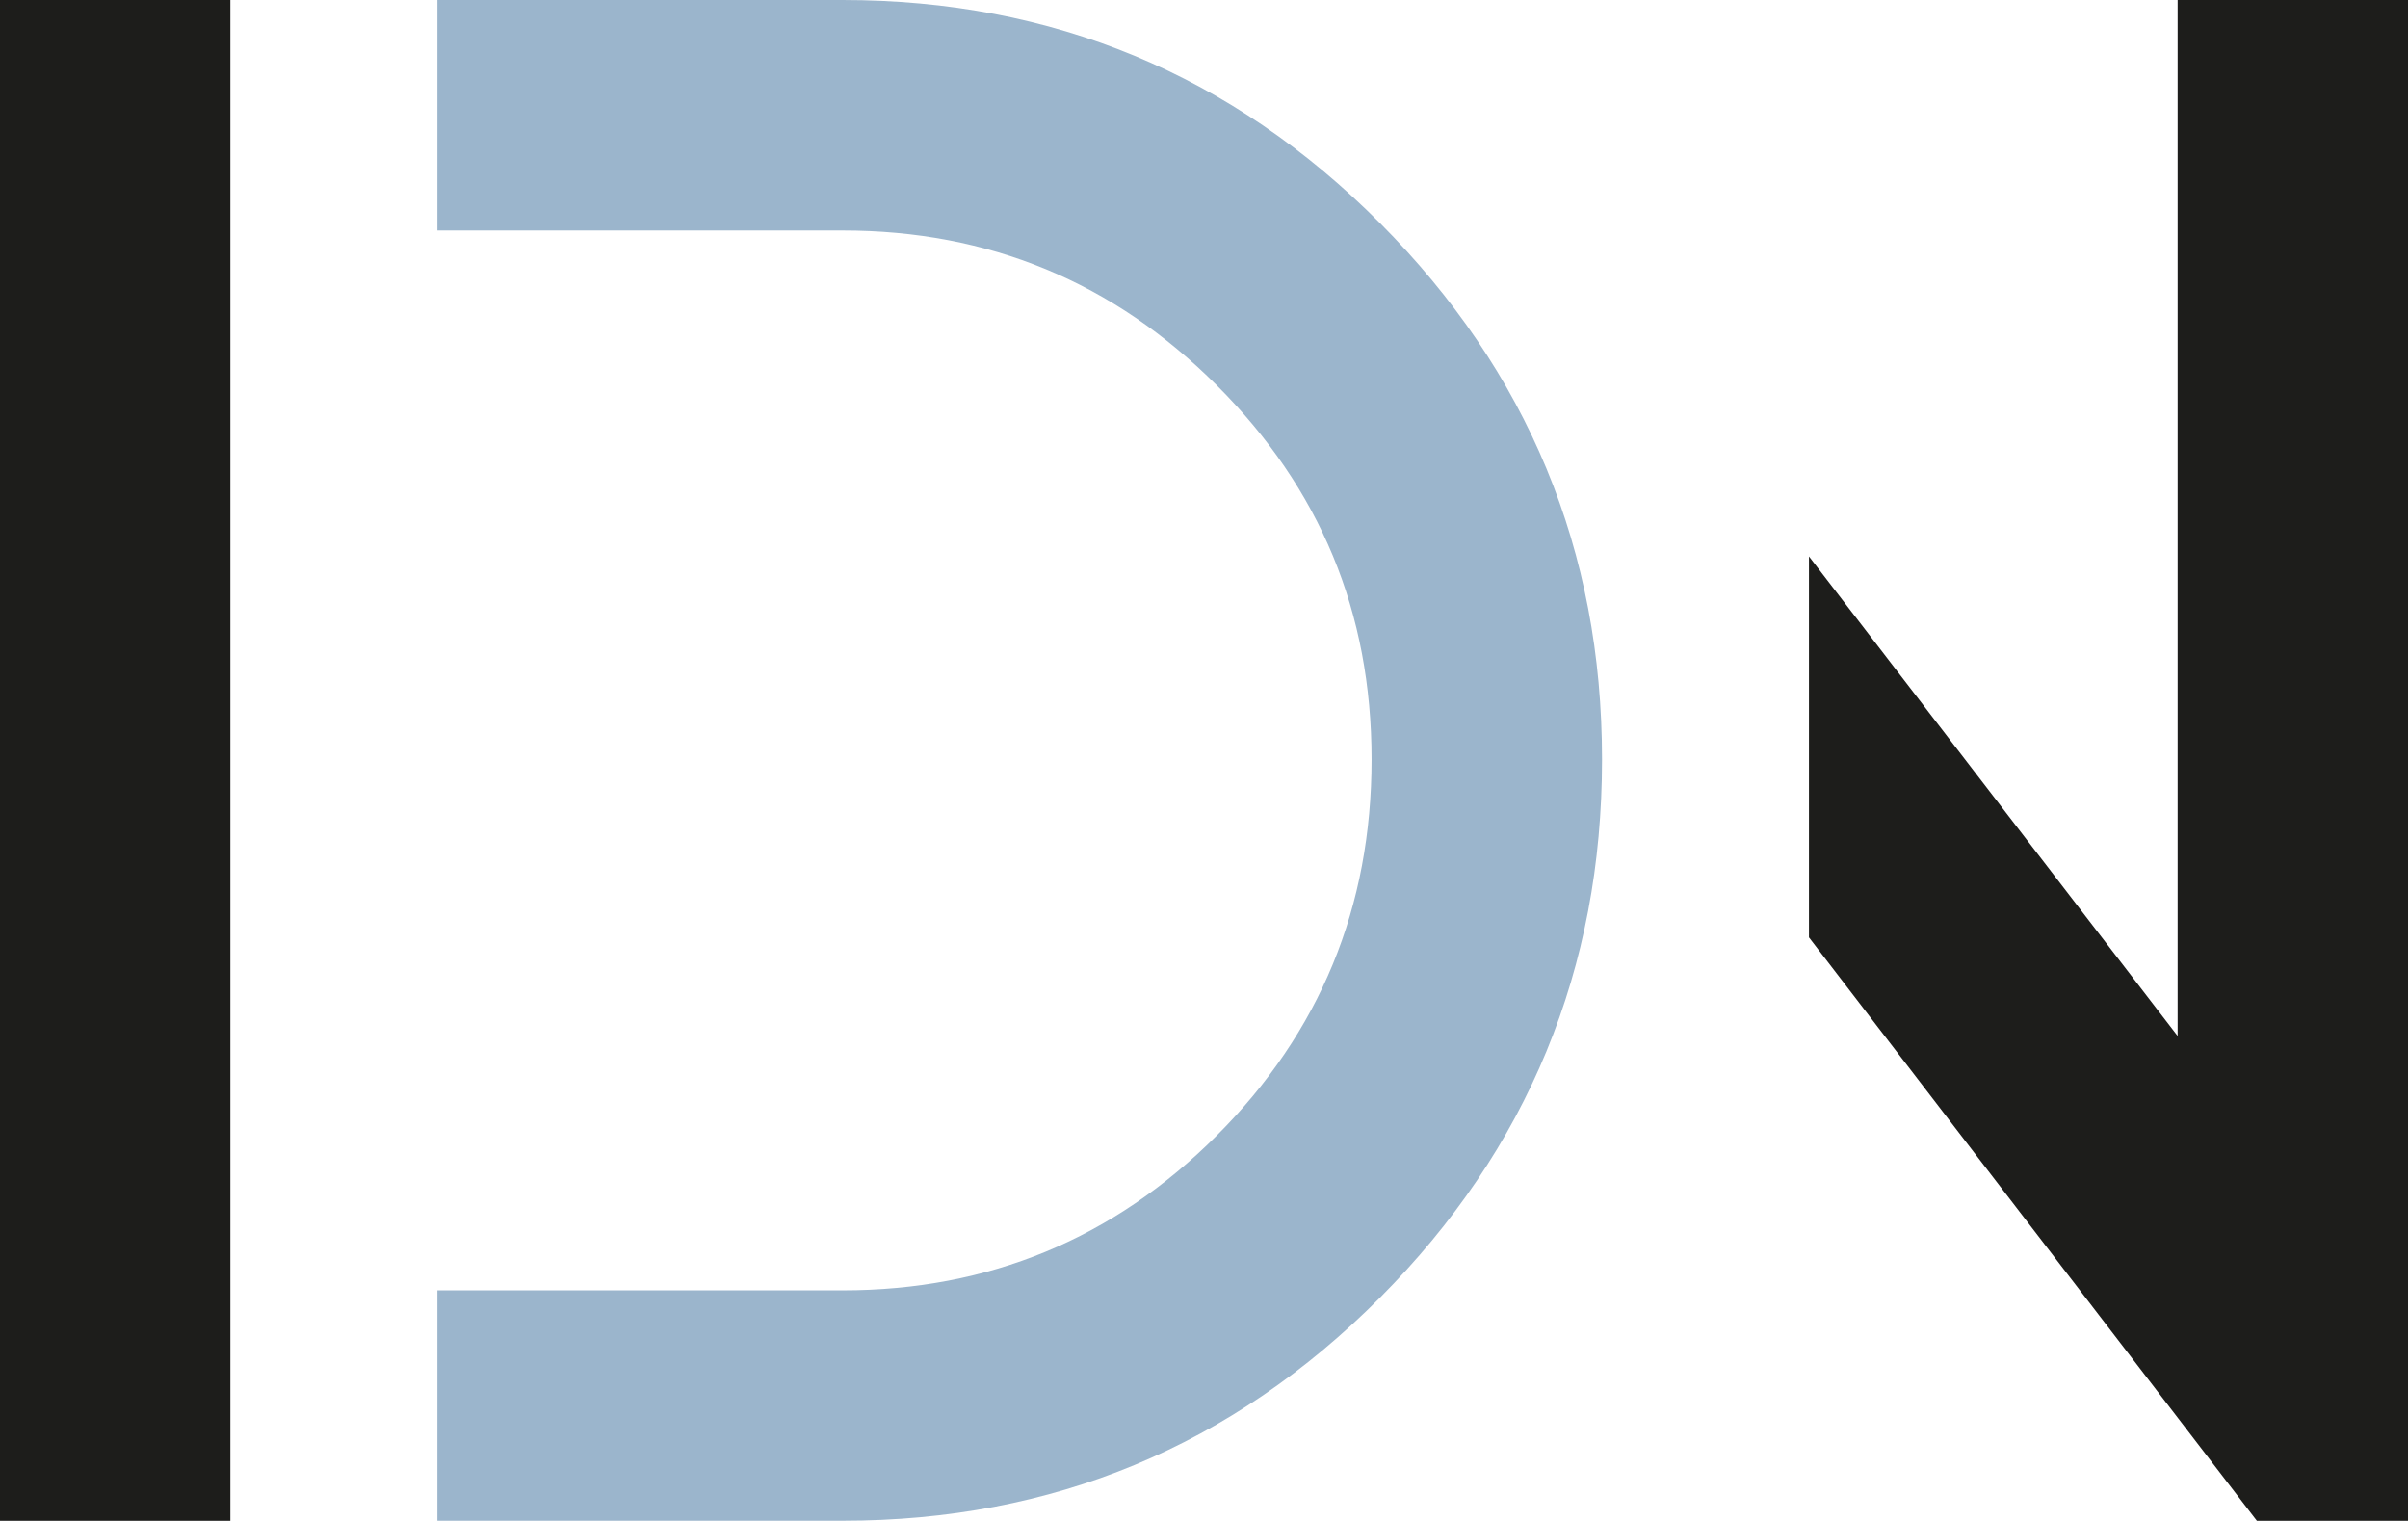
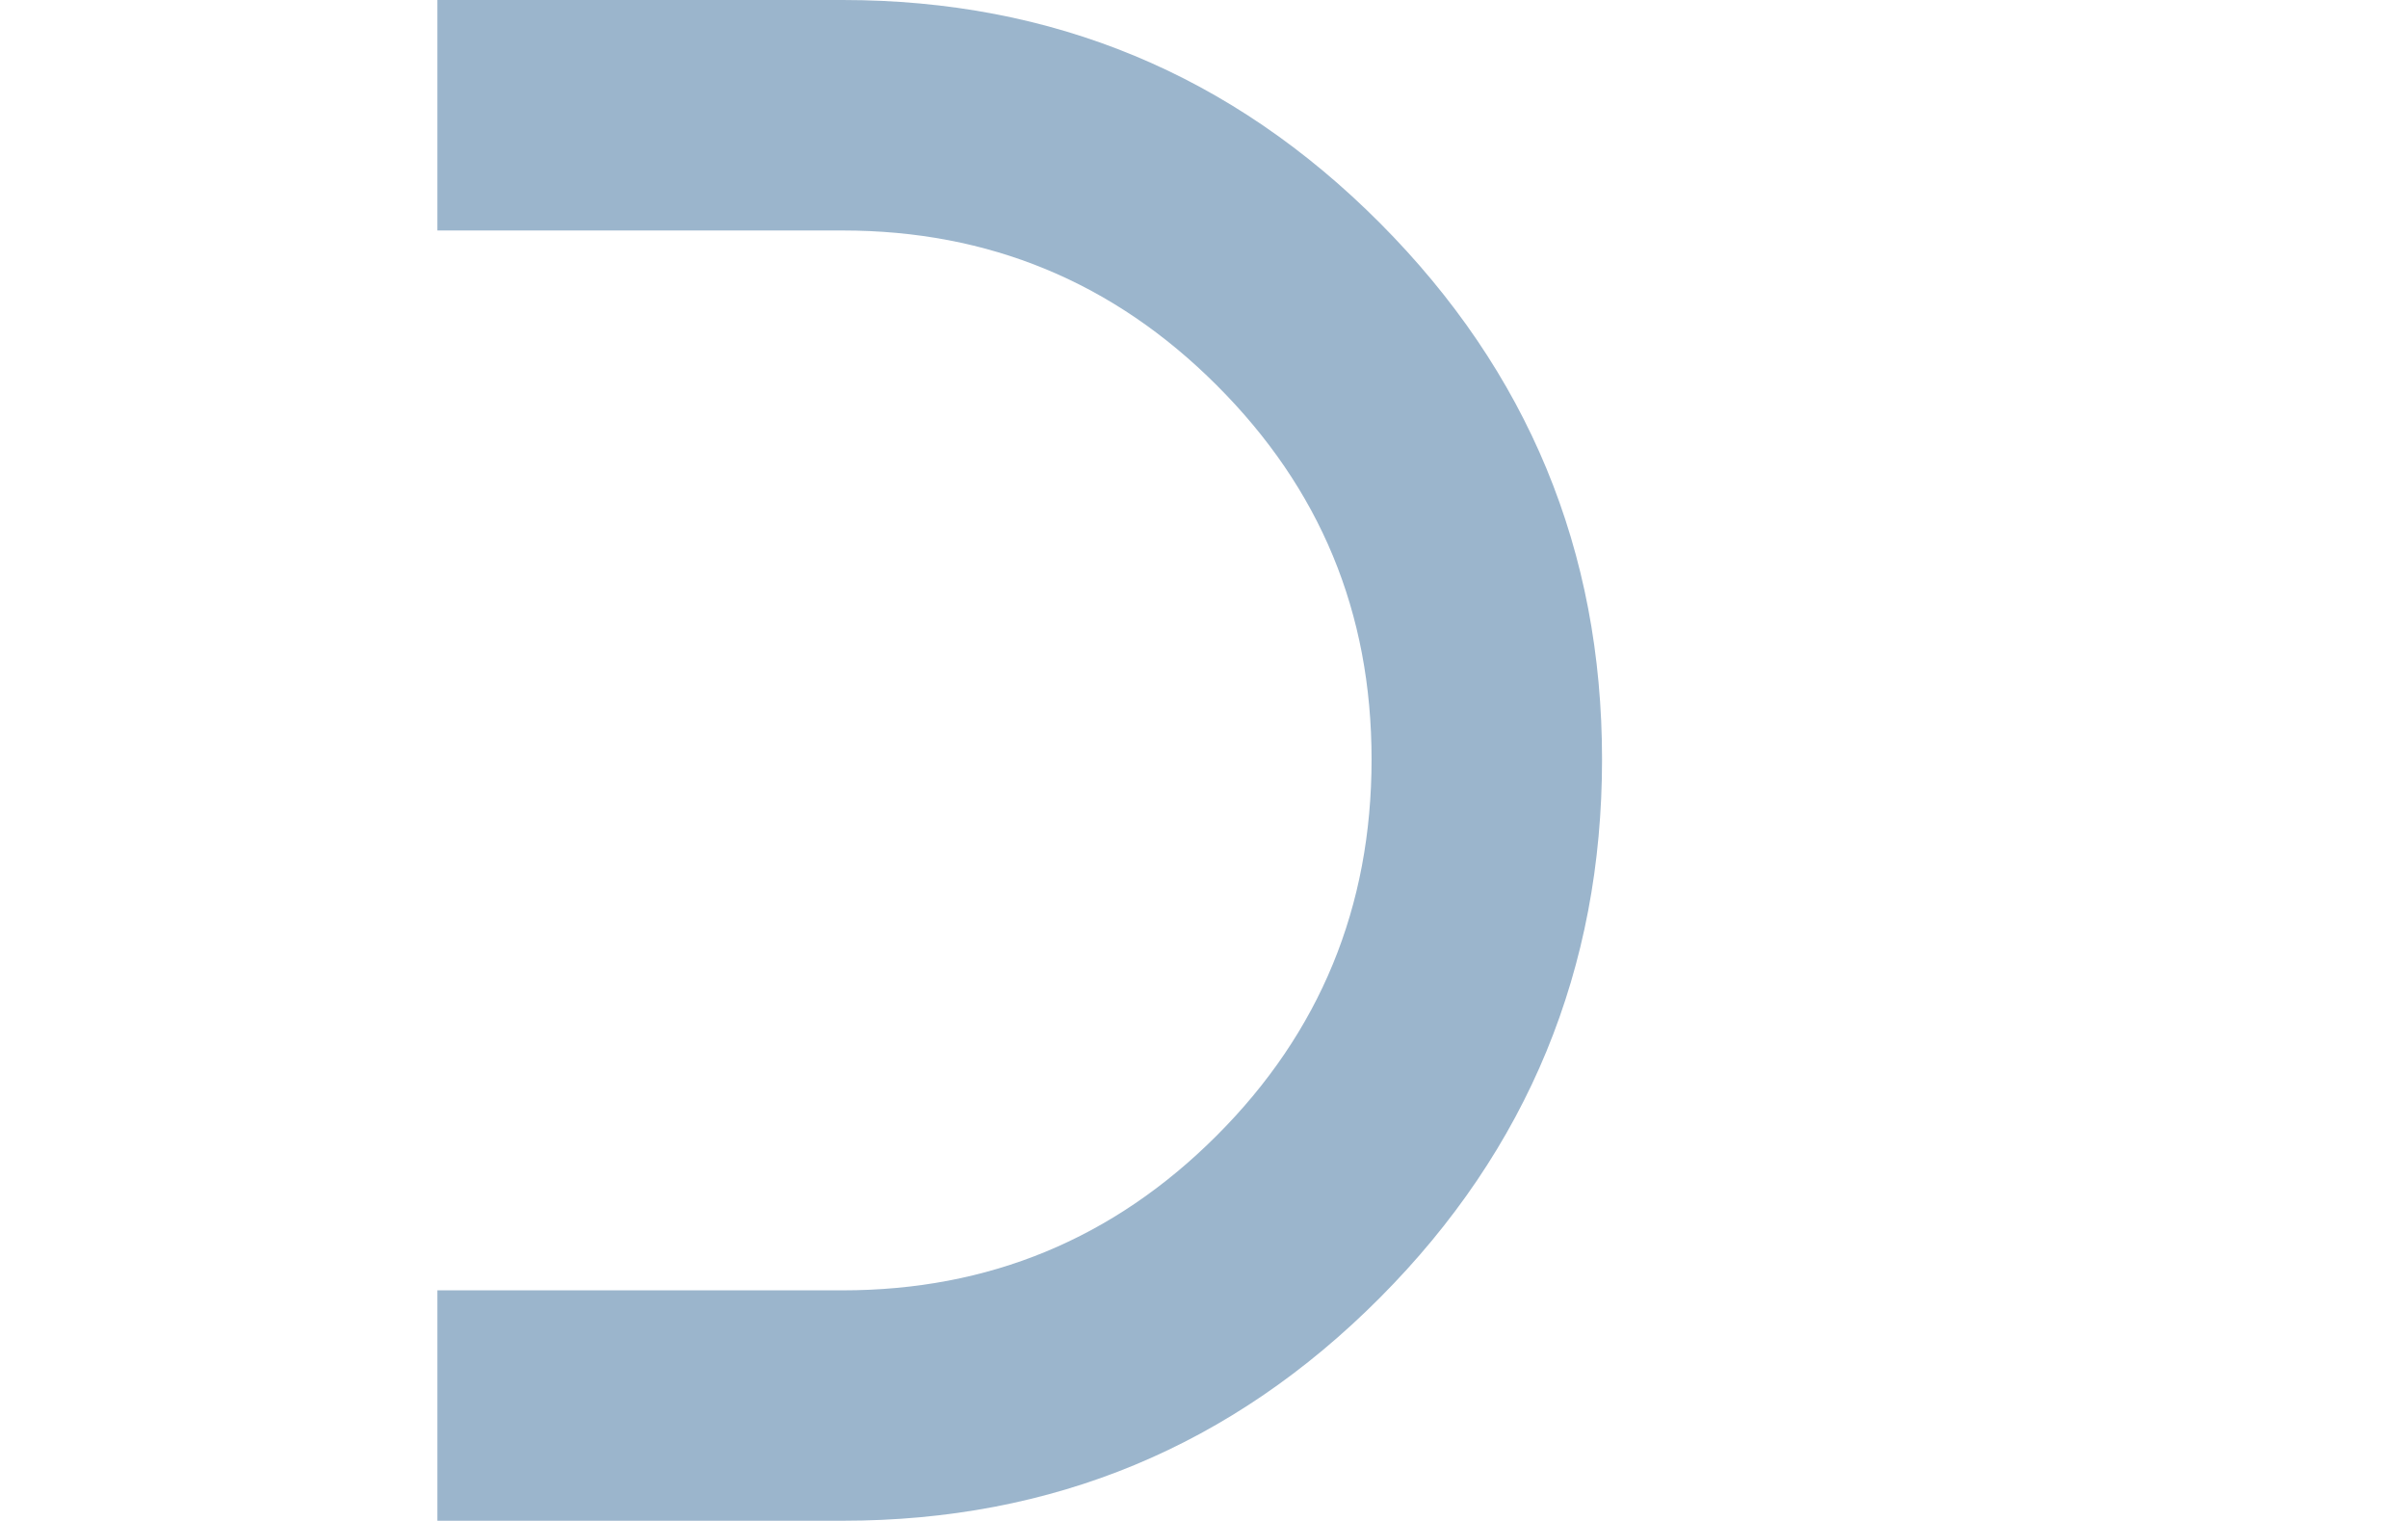
<svg xmlns="http://www.w3.org/2000/svg" id="Laag_1" data-name="Laag 1" viewBox="0 0 268 169.25">
  <defs>
    <style>
      .icon-fill-immo-nijs-1 {
        fill: #9bb5cc;
      }

      .icon-fill-immo-nijs-1, .icon-fill-immo-nijs-2 {
        stroke-width: 0px;
      }

      .icon-fill-immo-nijs-2 {
        fill: #1d1d1b;
      }
    </style>
  </defs>
-   <path class="icon-fill-immo-nijs-2" d="m25.64,0v169.25H0V0h25.64Z" />
  <path class="icon-fill-immo-nijs-1" d="m48.68,143.6h45.1c16.27,0,30.16-5.74,41.64-17.23,11.49-11.49,17.23-25.44,17.23-41.85s-5.74-30.16-17.23-41.64c-11.49-11.49-25.37-17.23-41.64-17.23h-45.1V0h45.1c23.39,0,43.32,8.28,59.8,24.82,16.48,16.55,24.72,36.45,24.72,59.7s-8.24,43.36-24.72,59.9c-16.48,16.55-36.41,24.82-59.8,24.82h-45.1v-25.64Z" />
-   <path class="icon-fill-immo-nijs-2" d="m242.36,115.29V0h25.64v169.25h-16.82l-49.85-64.93v-42.4s41.03,53.37,41.03,53.37Z" />
</svg>